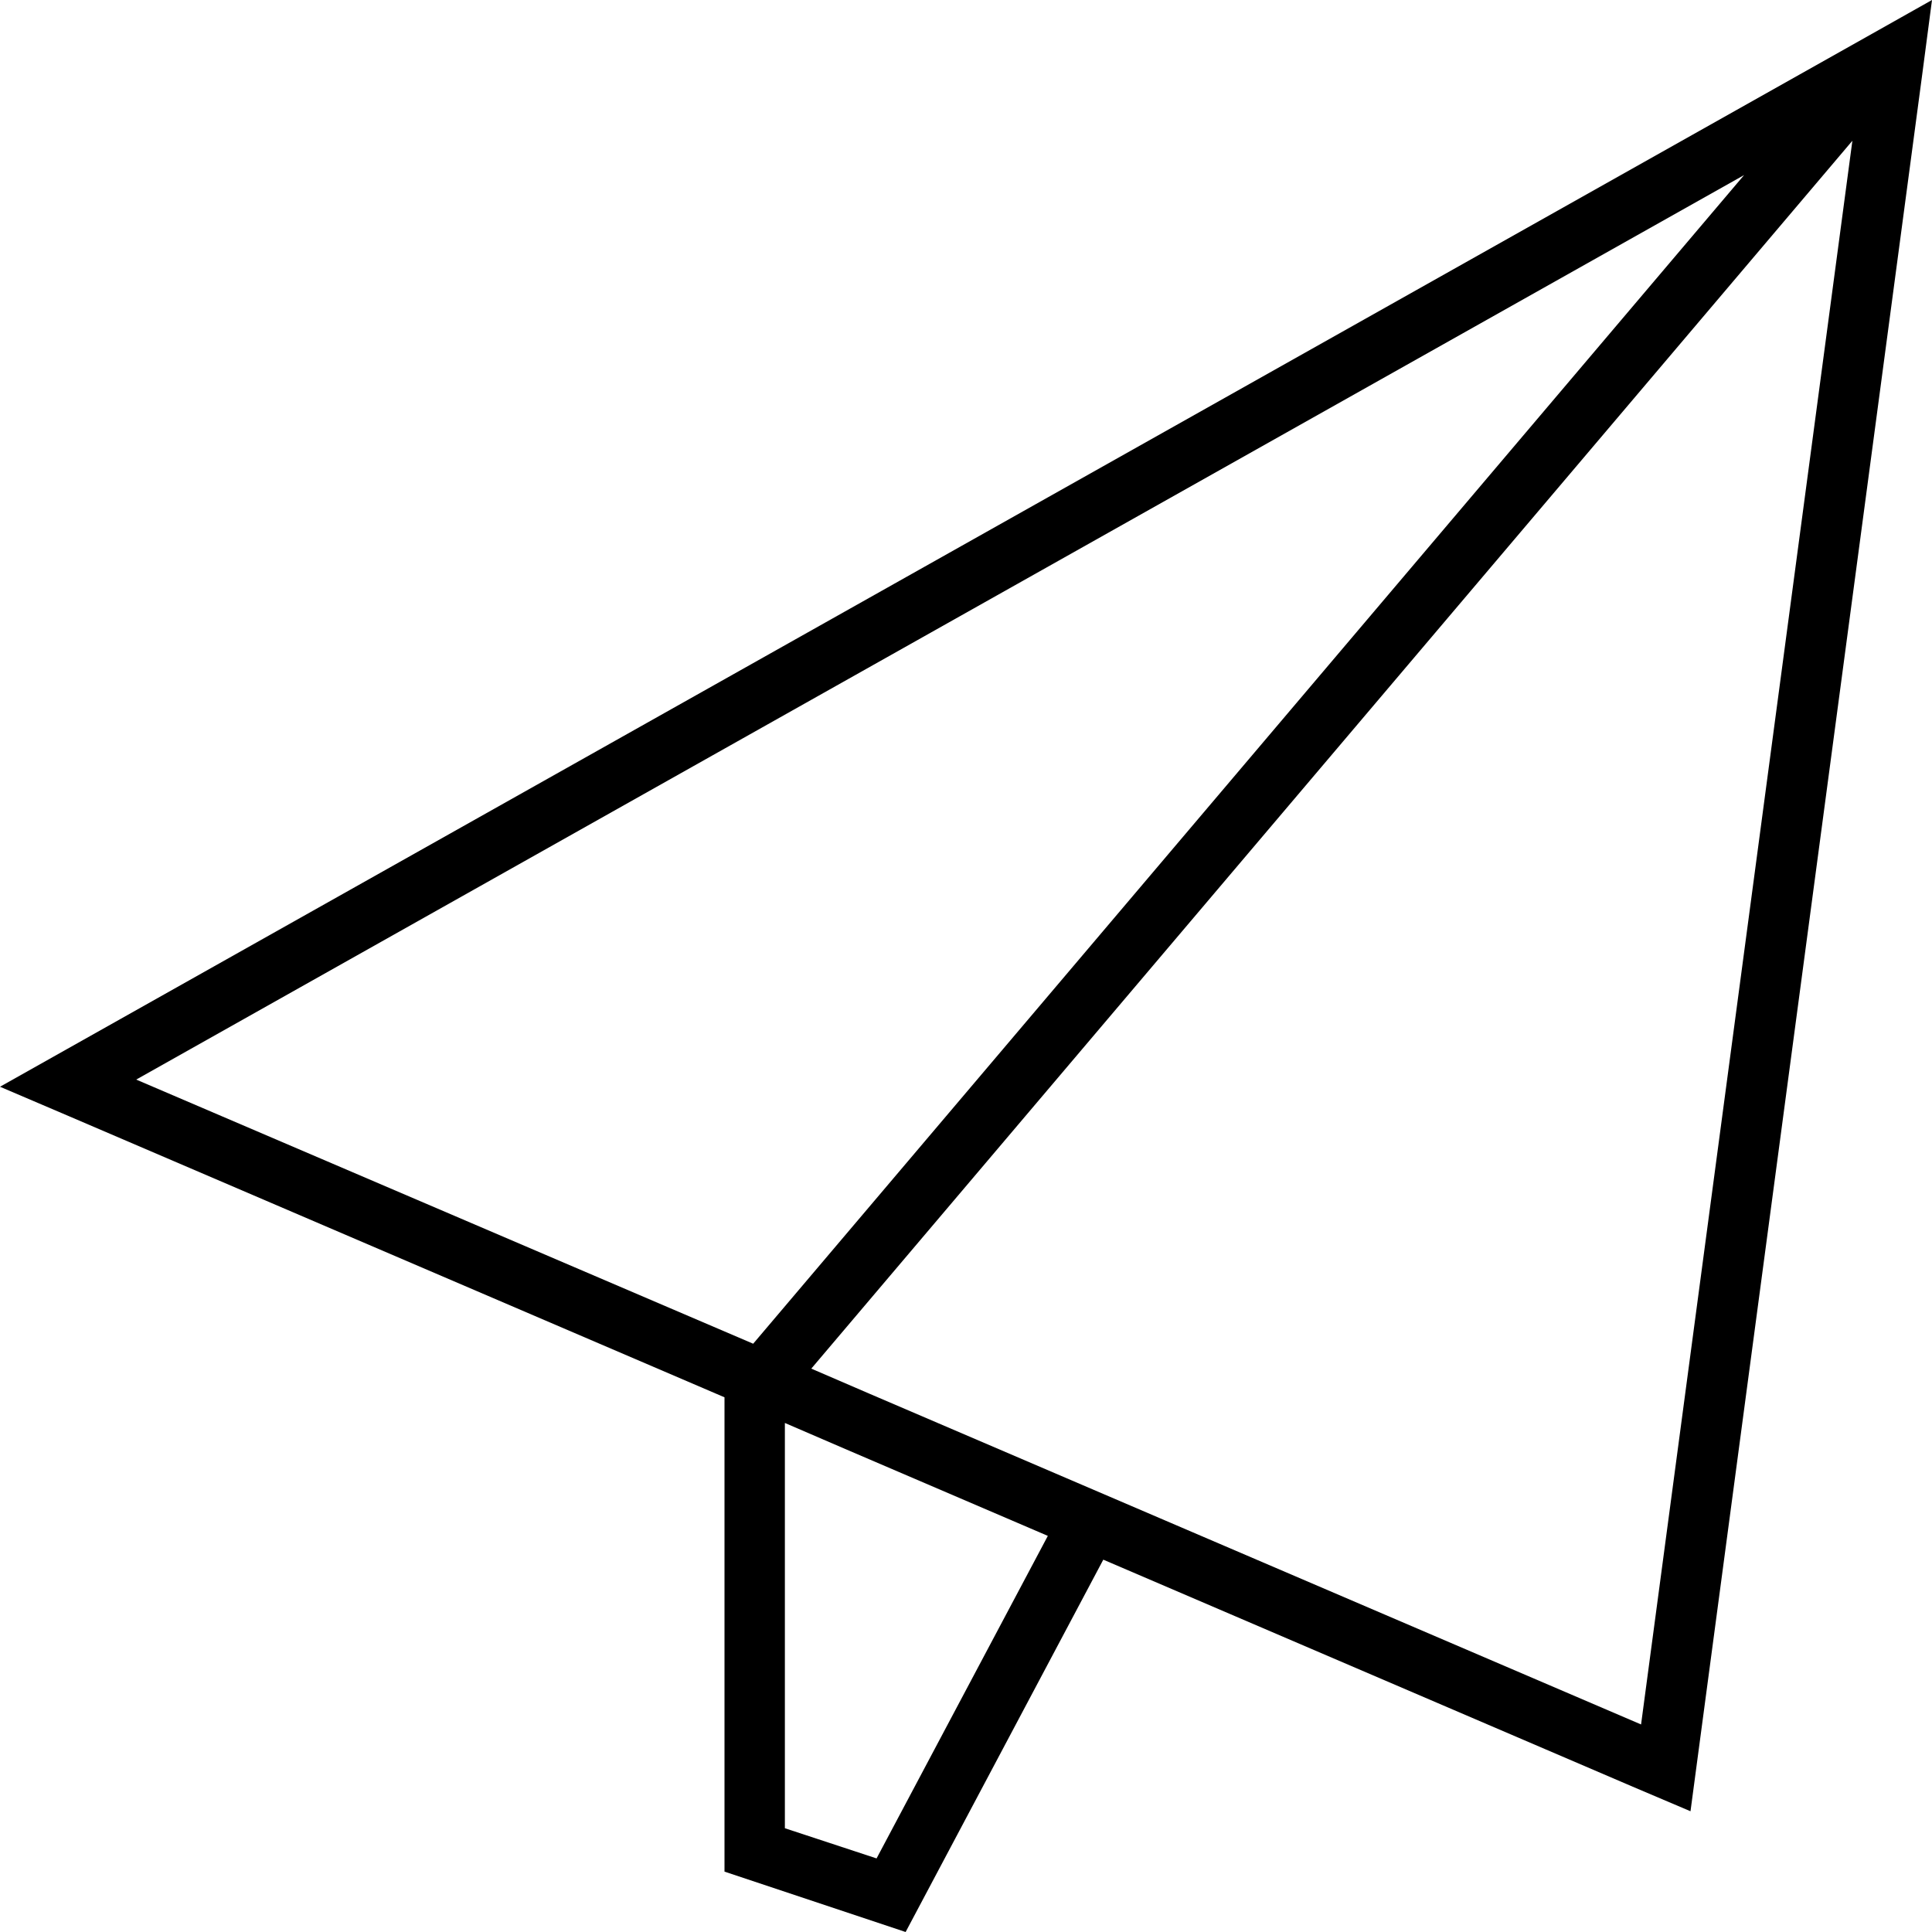
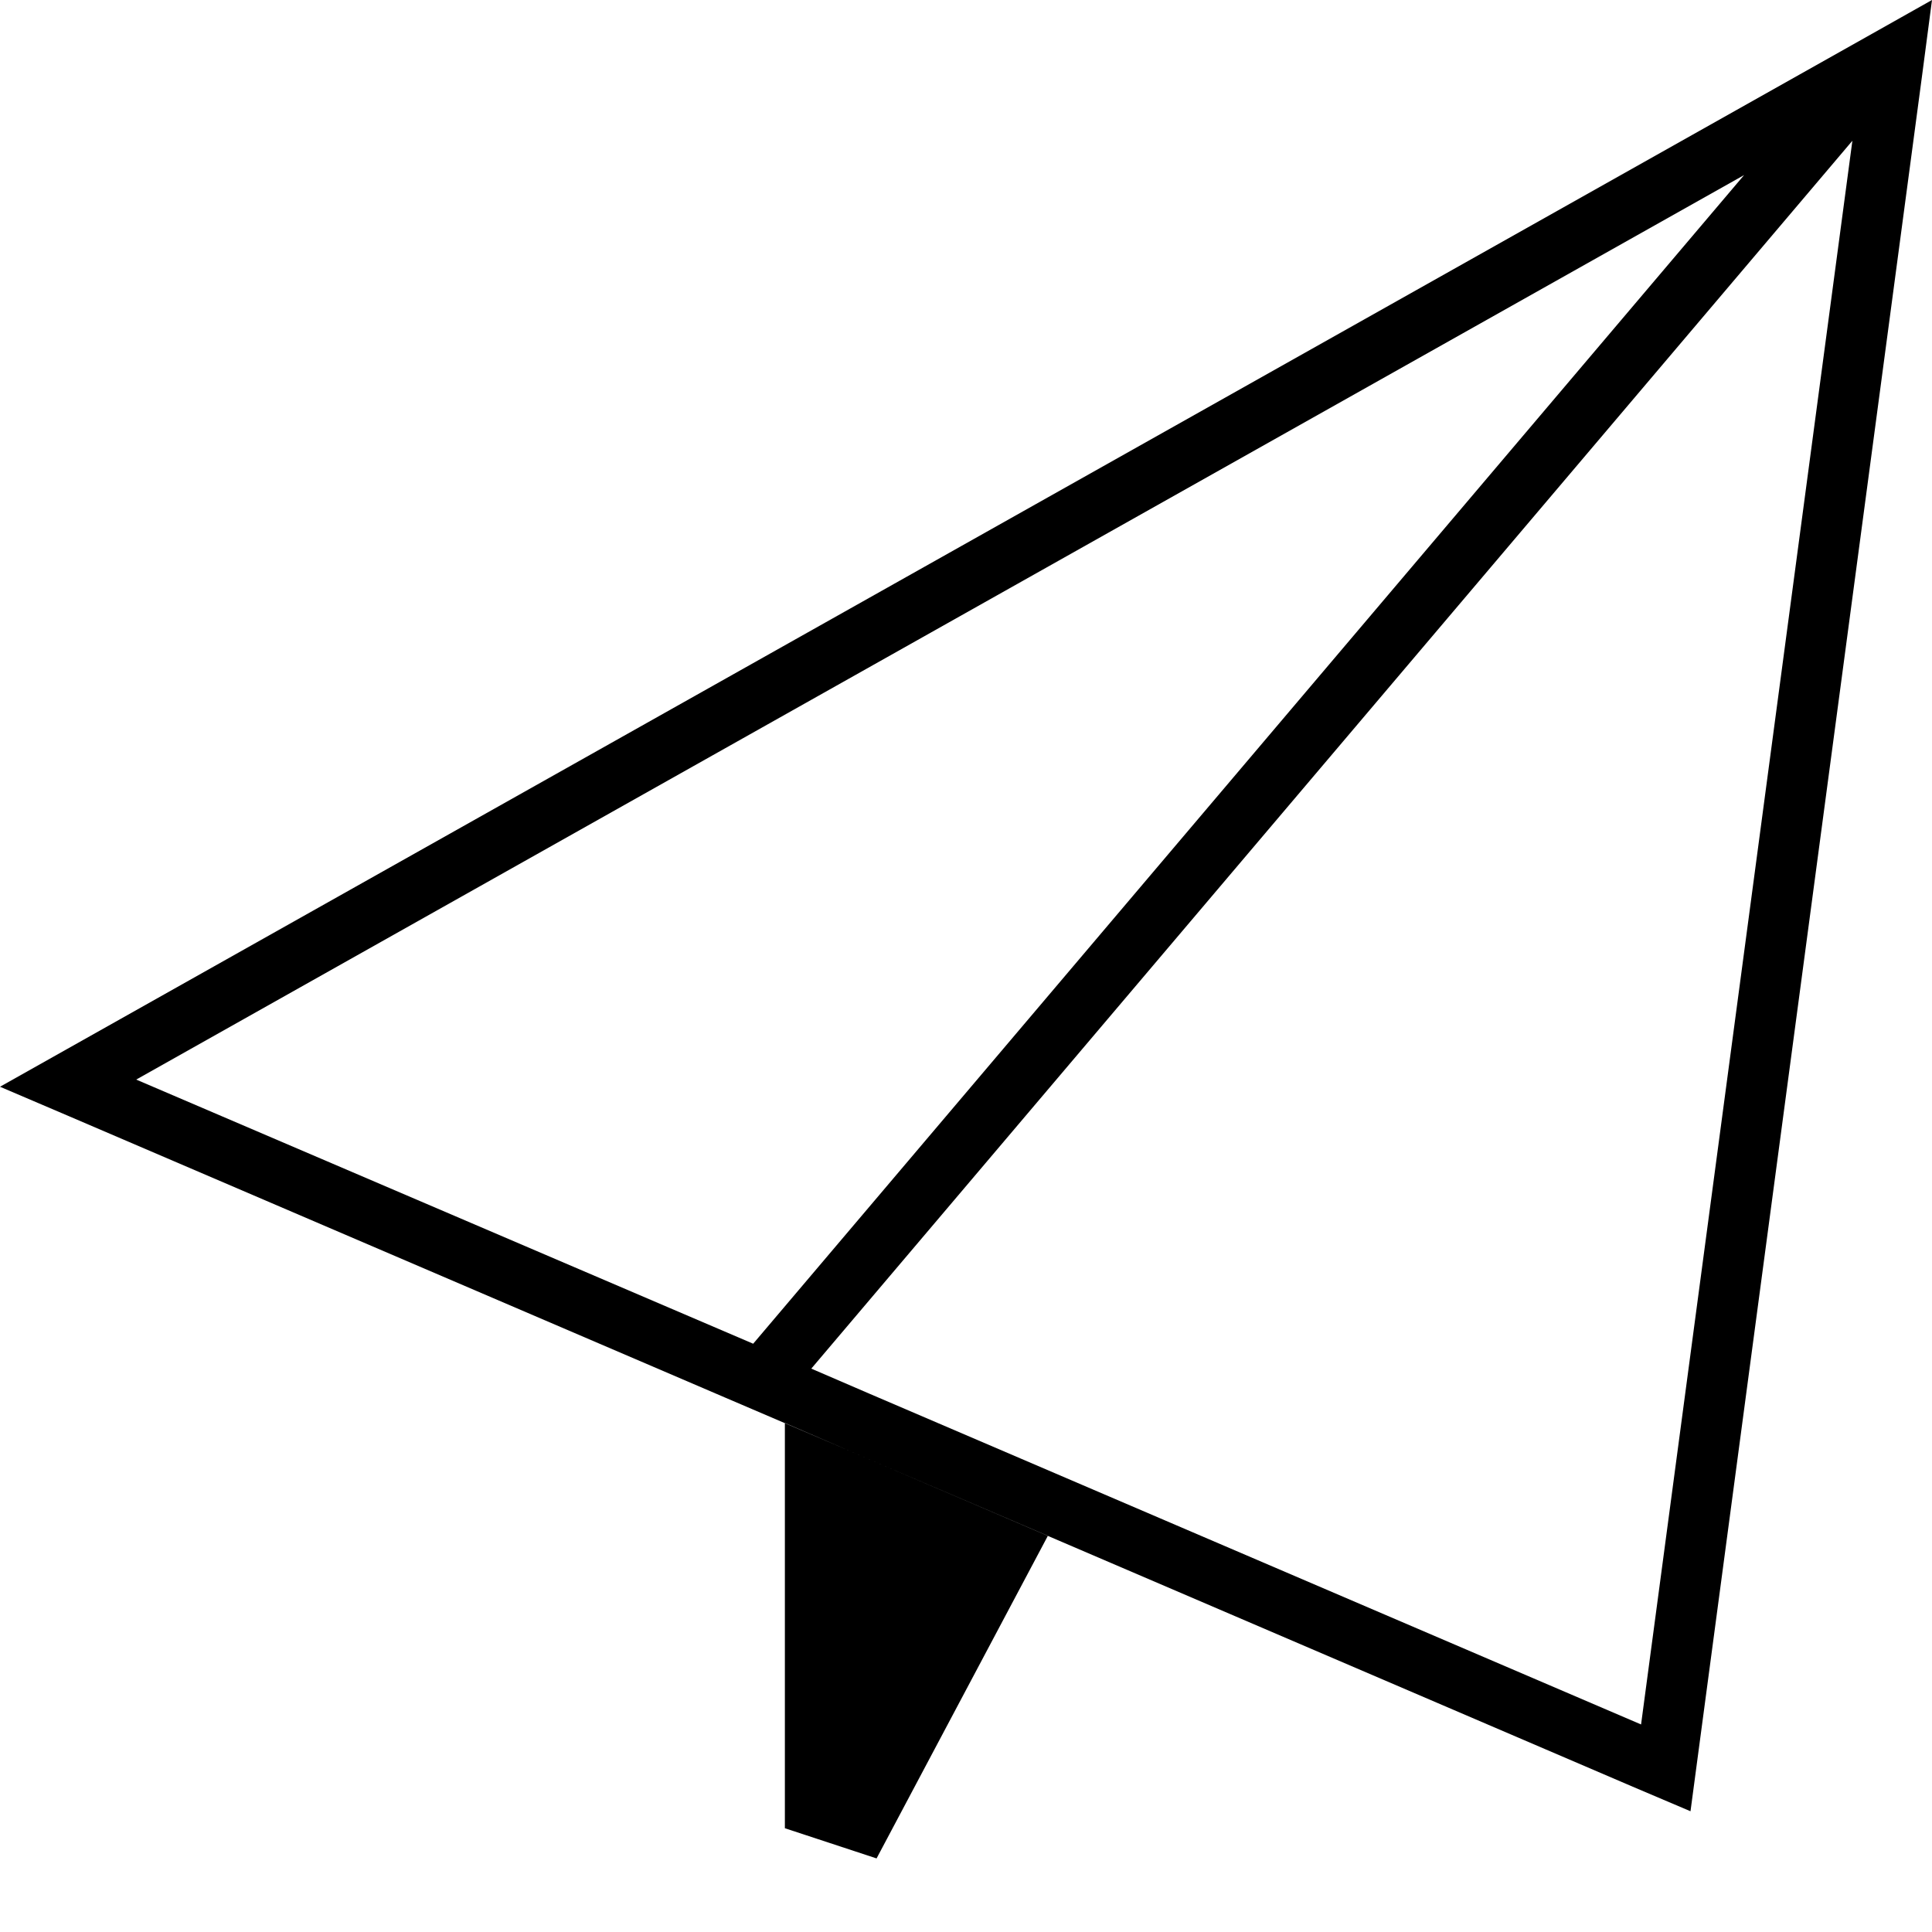
<svg xmlns="http://www.w3.org/2000/svg" viewBox="0 0 512 512">
-   <path d="M0 288l18.5 7.9L192 370.3s0 0 0 0l0 13.7 0 40 0 72 48 16 52.4-98.7L277.7 407l-45.4 85.5L208 484.5l0-60.5 0-40 0-6.9s0 0 0 0l16 6.9 208.7 89.5L448 480l2.2-16.5L509.4 19.8 512 0 494.6 9.8 17.6 278.1 0 288zm215 74.7L490.9 37.3 434.9 457 230.3 369.3 215 362.7zM462.2 46.4L199.6 356.1 36.1 286.1 462.2 46.4z" />
+   <path d="M0 288l18.5 7.9L192 370.3s0 0 0 0L277.7 407l-45.4 85.5L208 484.5l0-60.5 0-40 0-6.9s0 0 0 0l16 6.9 208.7 89.5L448 480l2.2-16.5L509.4 19.8 512 0 494.6 9.8 17.6 278.1 0 288zm215 74.7L490.9 37.3 434.9 457 230.3 369.3 215 362.7zM462.2 46.4L199.6 356.1 36.1 286.1 462.2 46.4z" />
</svg>